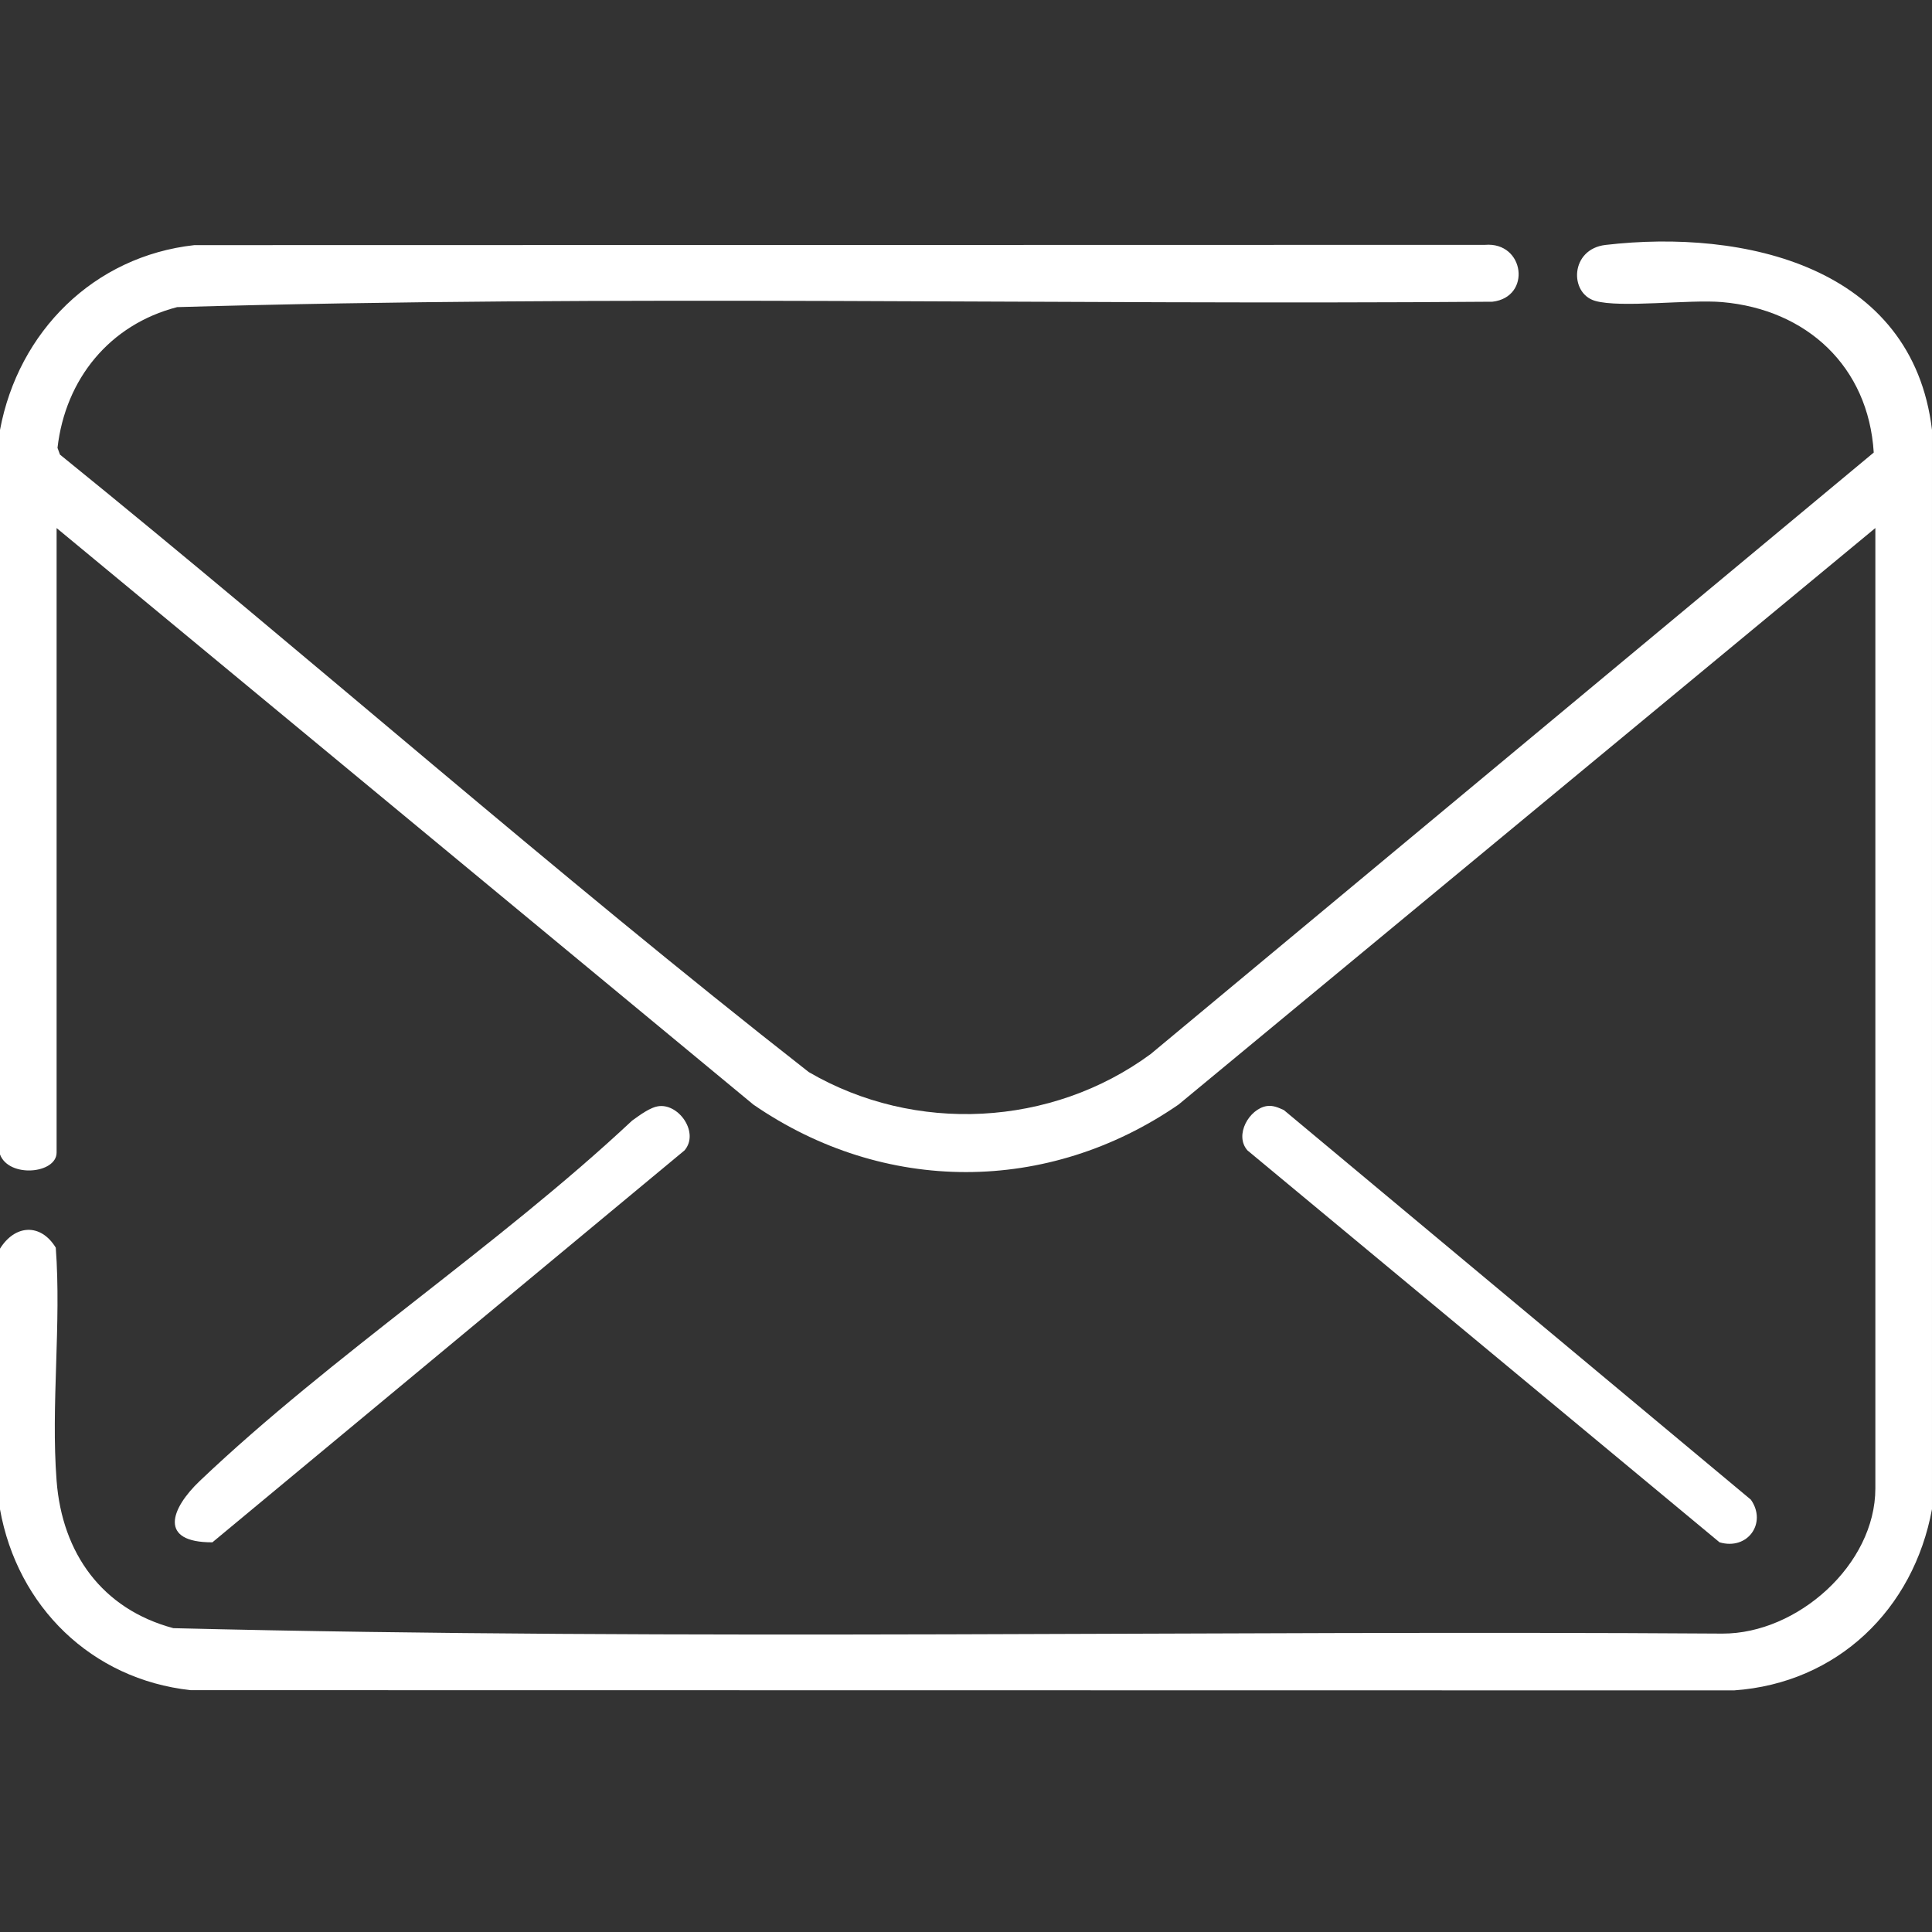
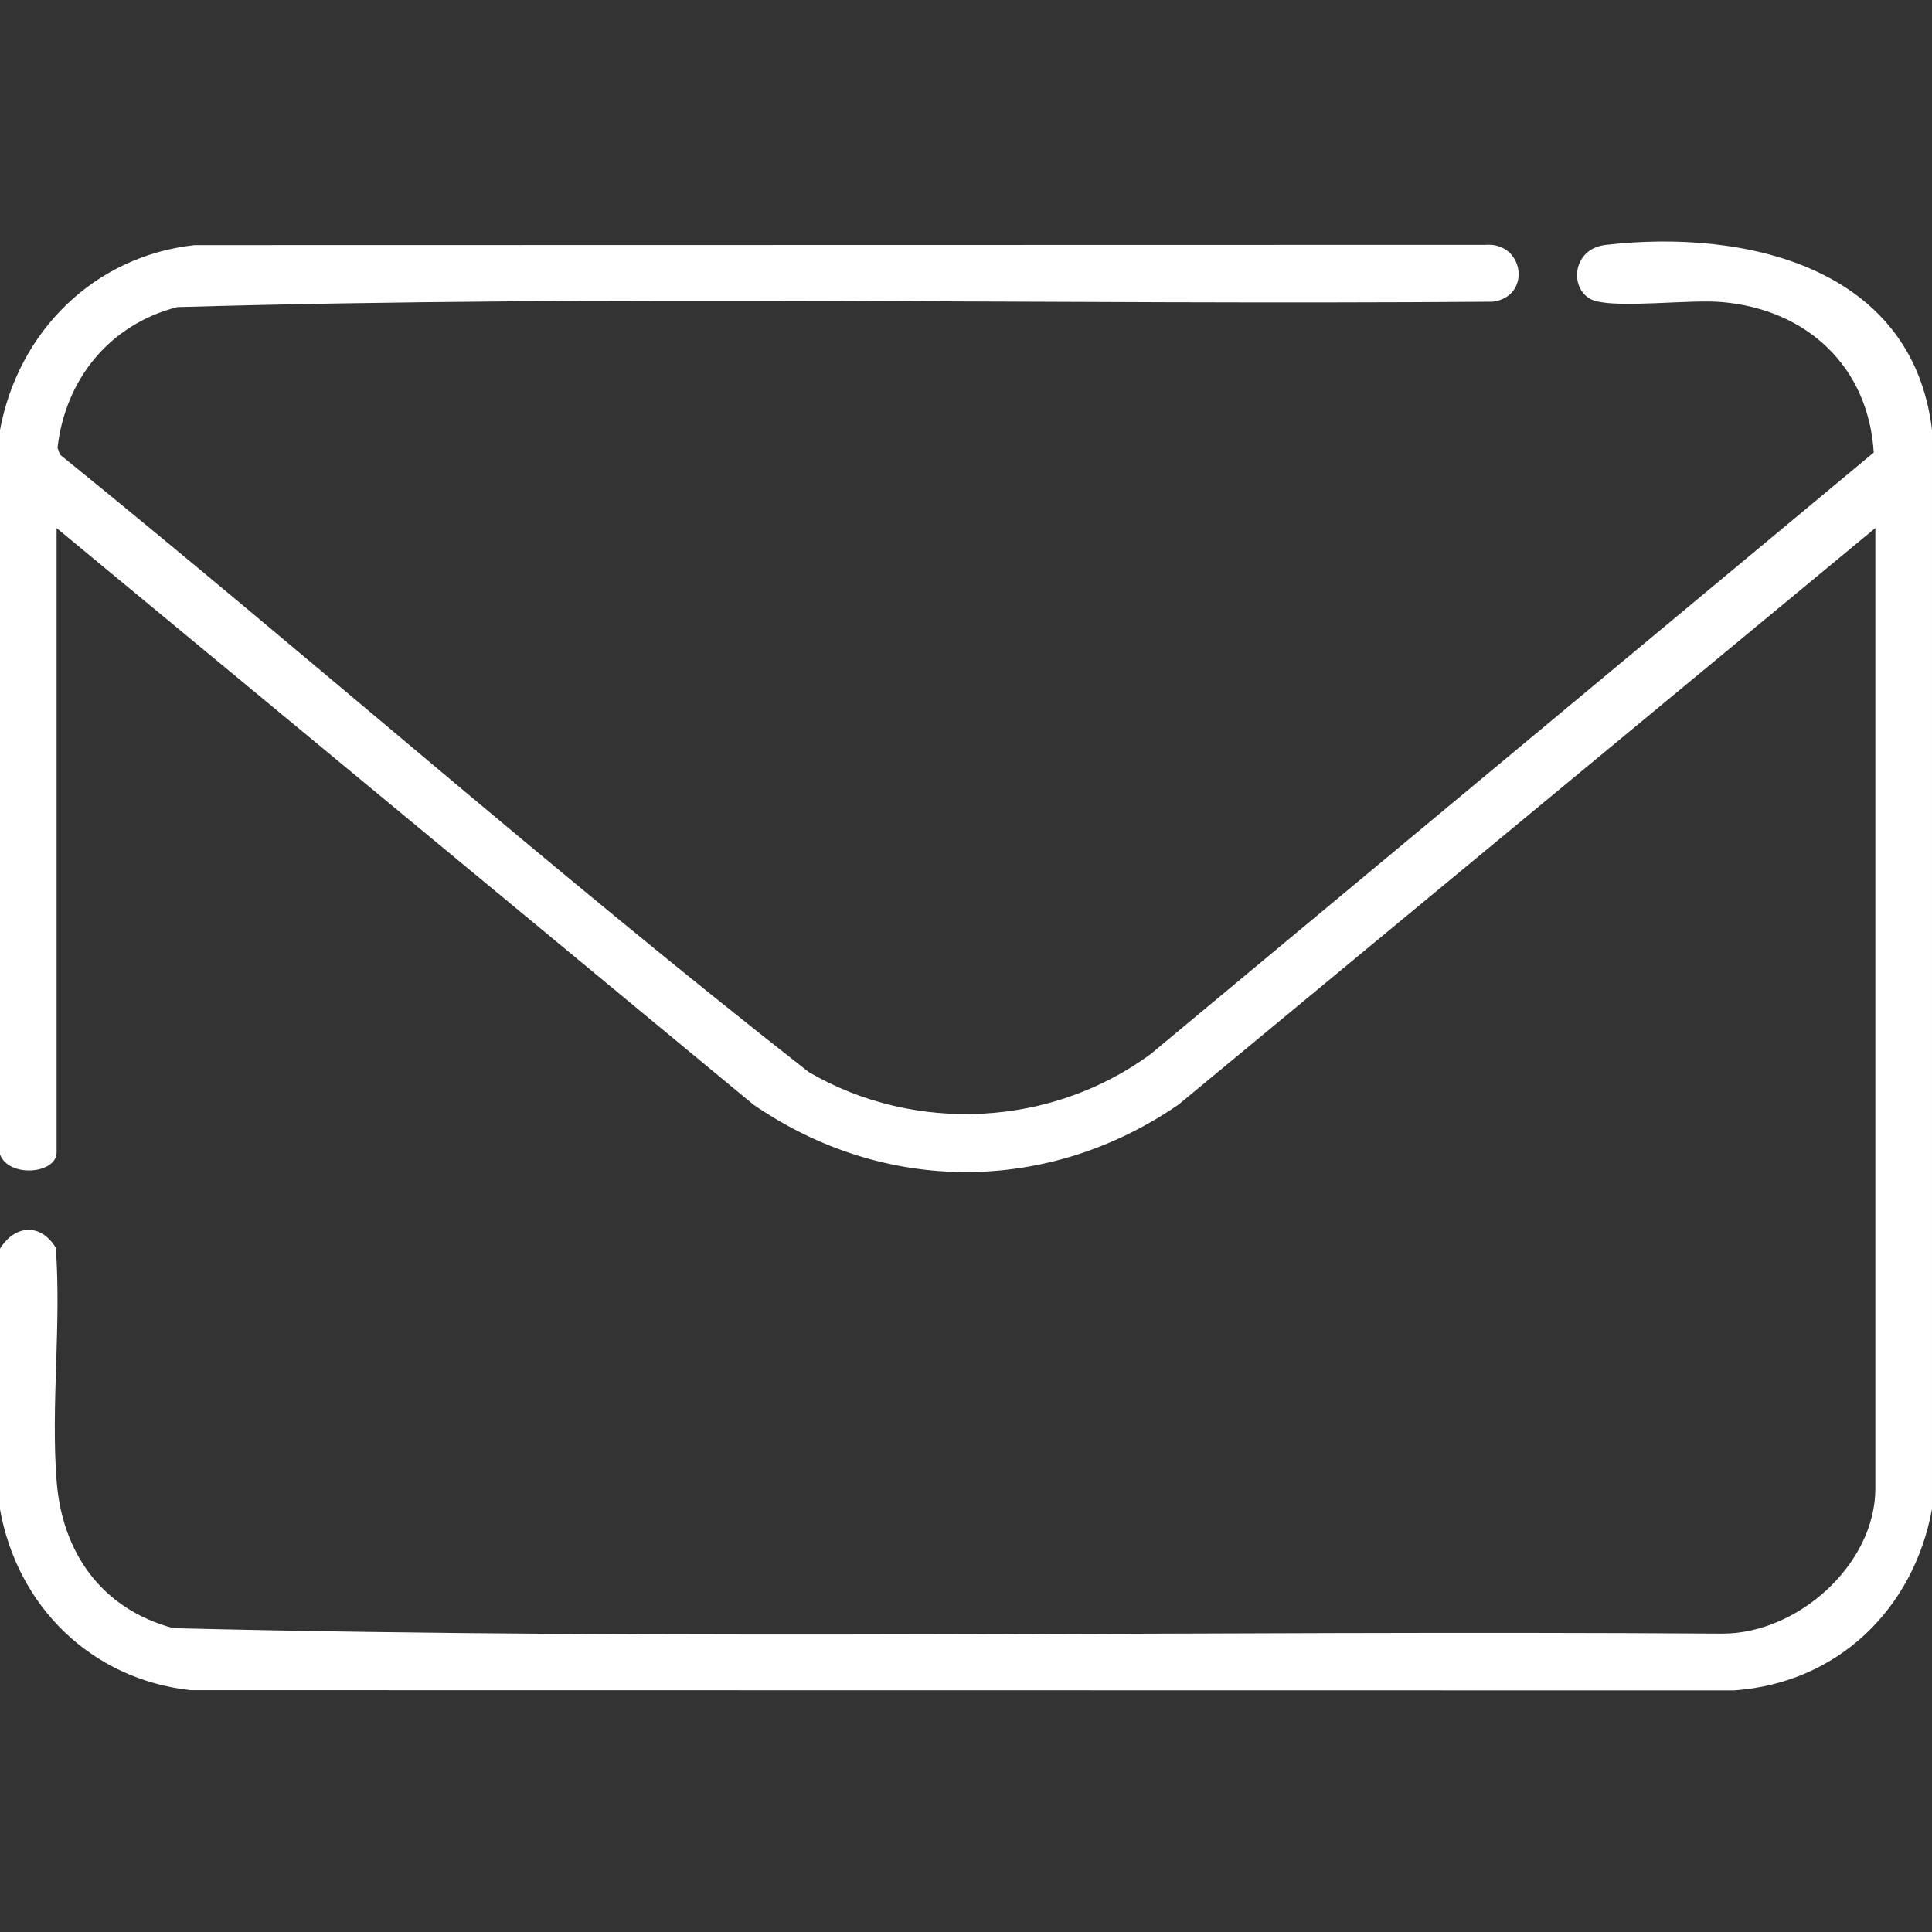
<svg xmlns="http://www.w3.org/2000/svg" id="katman_1" version="1.1" viewBox="0 0 512 512">
  <rect x="0" y="0" width="512" height="512" fill="#333333" stroke="none" />
  <defs>
    <style> .st0 { fill: #fff; } </style>
  </defs>
  <path class="st0" d="M0,113.94c4.86-26.07,24.87-46.04,51.52-48.98l342.03-.07c10.51-.86,12.4,13.85,1.97,15.07-116.14.91-232.65-1.92-348.57,1.43-17.89,4.62-29.62,19.05-31.71,37.29l.65,1.79c66.62,53.96,130.95,110.83,198.44,163.64,28.14,16.42,64.33,14.56,90.59-4.76l191.64-159.42c-1.4-22.79-17.75-37.92-40.18-39.87-8.72-.76-26.92,1.63-33.67-.33-6.89-2.01-6.62-13.72,2.77-14.82,36.68-4.27,81.33,5.63,86.52,49.02v286c-4.89,26.59-25.09,46.13-52.46,48.04l-409.03-.06c-26.29-2.89-45.91-22.15-50.52-47.98v-69c3.94-6.37,10.74-6.88,14.79-.29,1.51,20.17-1.32,41.79.22,61.78,1.47,19.18,12.03,34,30.94,39.06,136.58,3.36,273.74.51,410.54,1.44,19.85.05,40.51-18.27,40.51-38.49v-254.5l-184.69,152.81c-34.62,23.83-78.01,23.83-112.63,0L15,139.94v165.5c0,5.63-12.63,6.8-15,.5V113.94Z" />
-   <path class="st0" d="M174.75,293.13c5.32-.5,10.58,7.13,6.66,11.73l-125.12,103.87c-14.34.06-11.12-8.88-3.31-16.3,35.12-33.39,78.9-62.09,114.54-95.46,1.97-1.39,4.81-3.61,7.22-3.84Z" />
-   <path class="st0" d="M335.71,293.12c1.63-.26,3.12.42,4.54,1.07l123.75,103.24c4.32,6.16-.82,13.49-8.3,11.3l-125.12-103.87c-3.55-4.06.49-11.01,5.12-11.74Z" />
</svg>